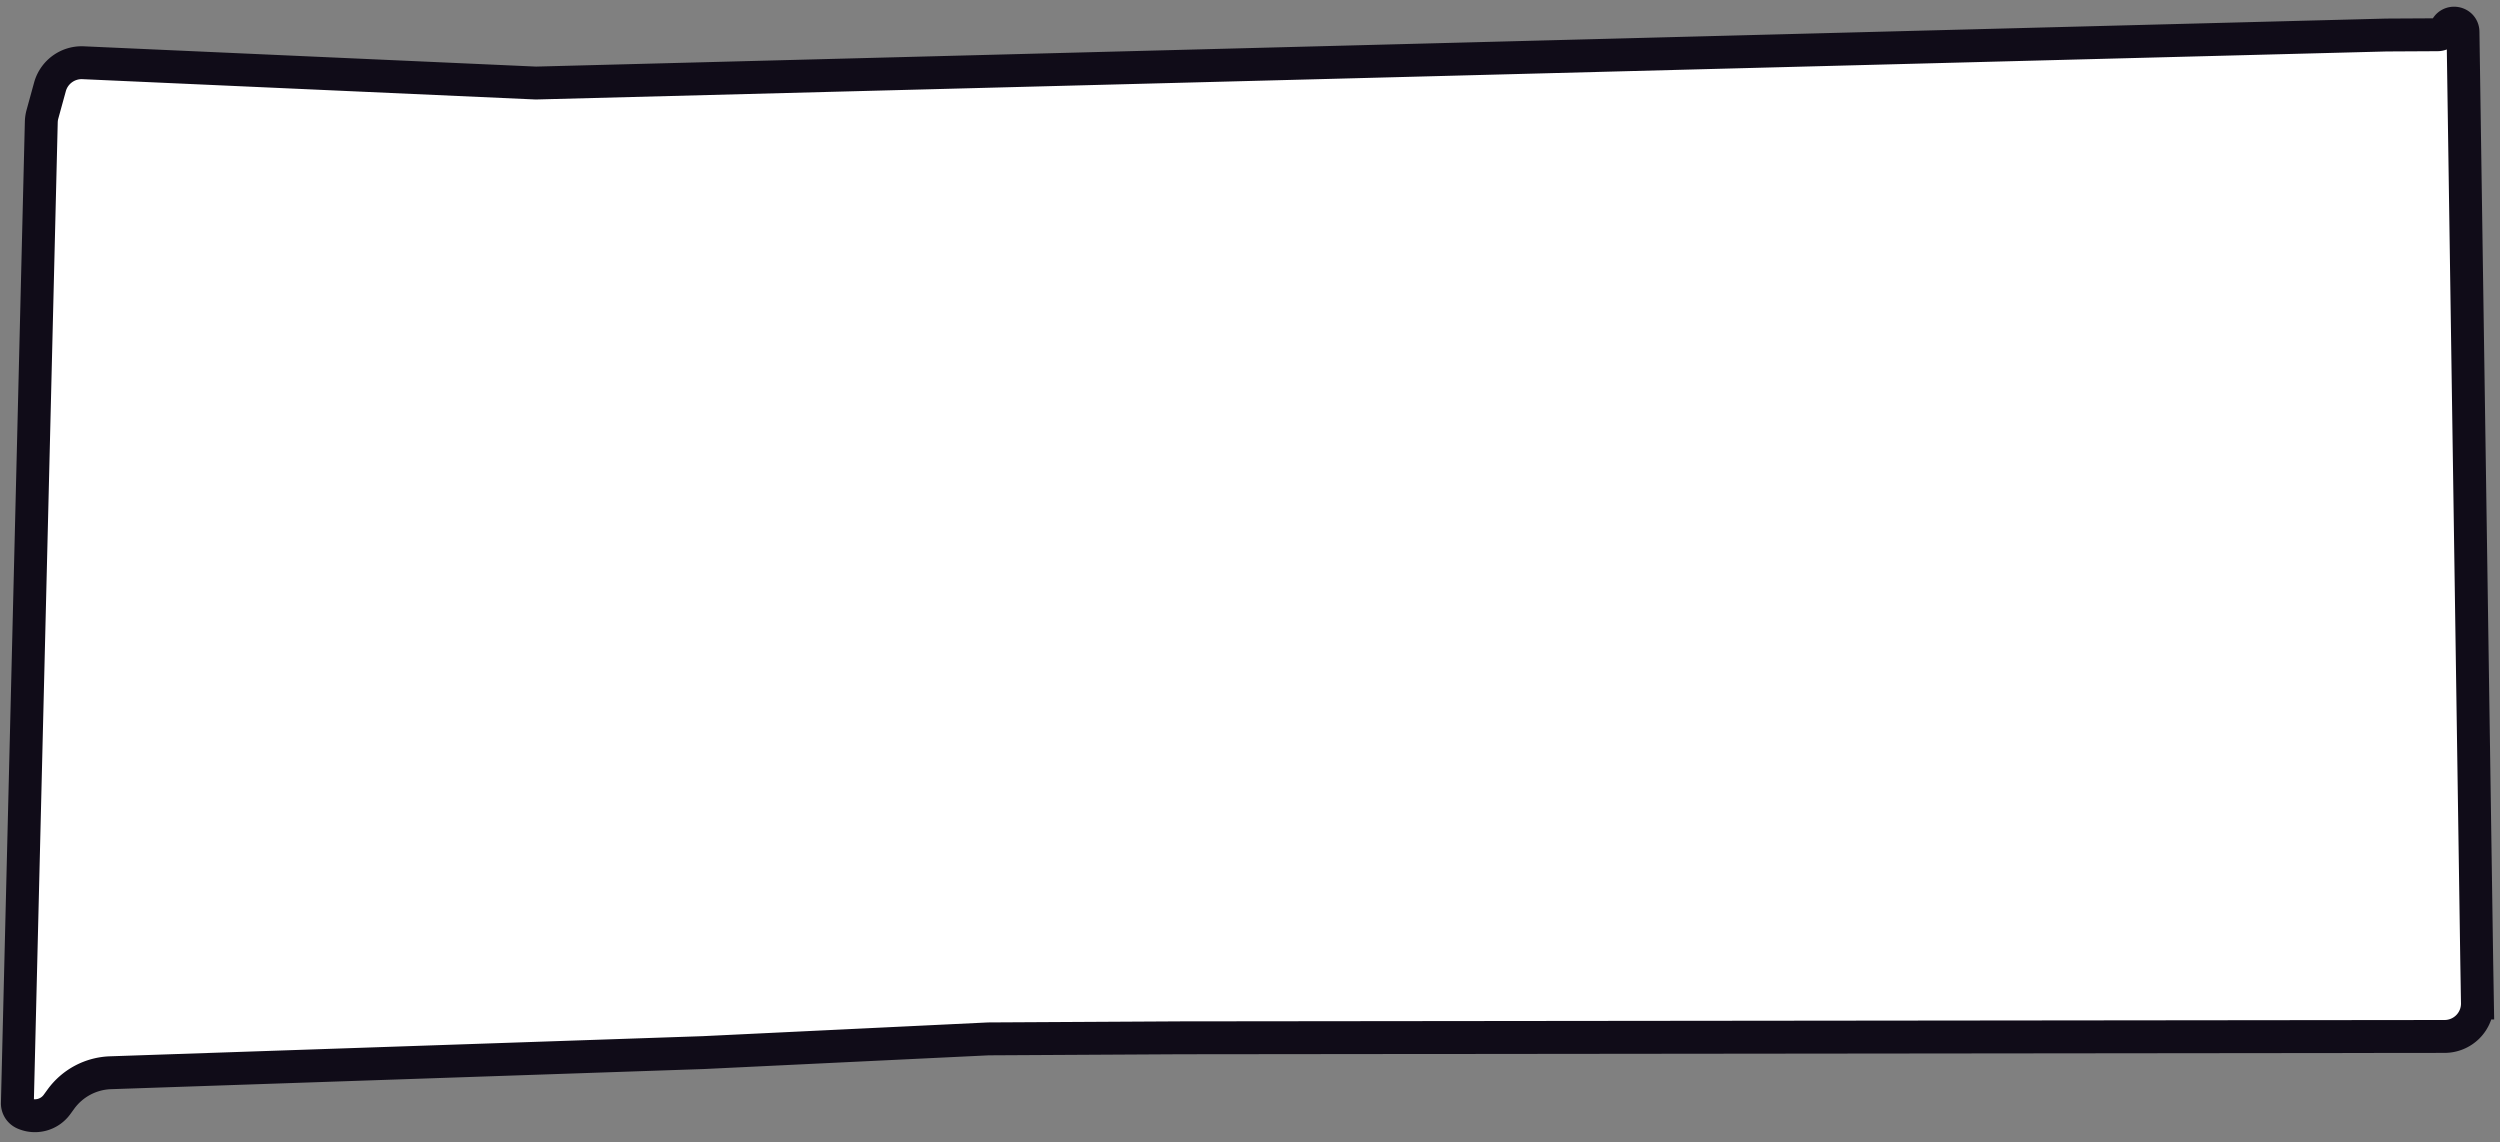
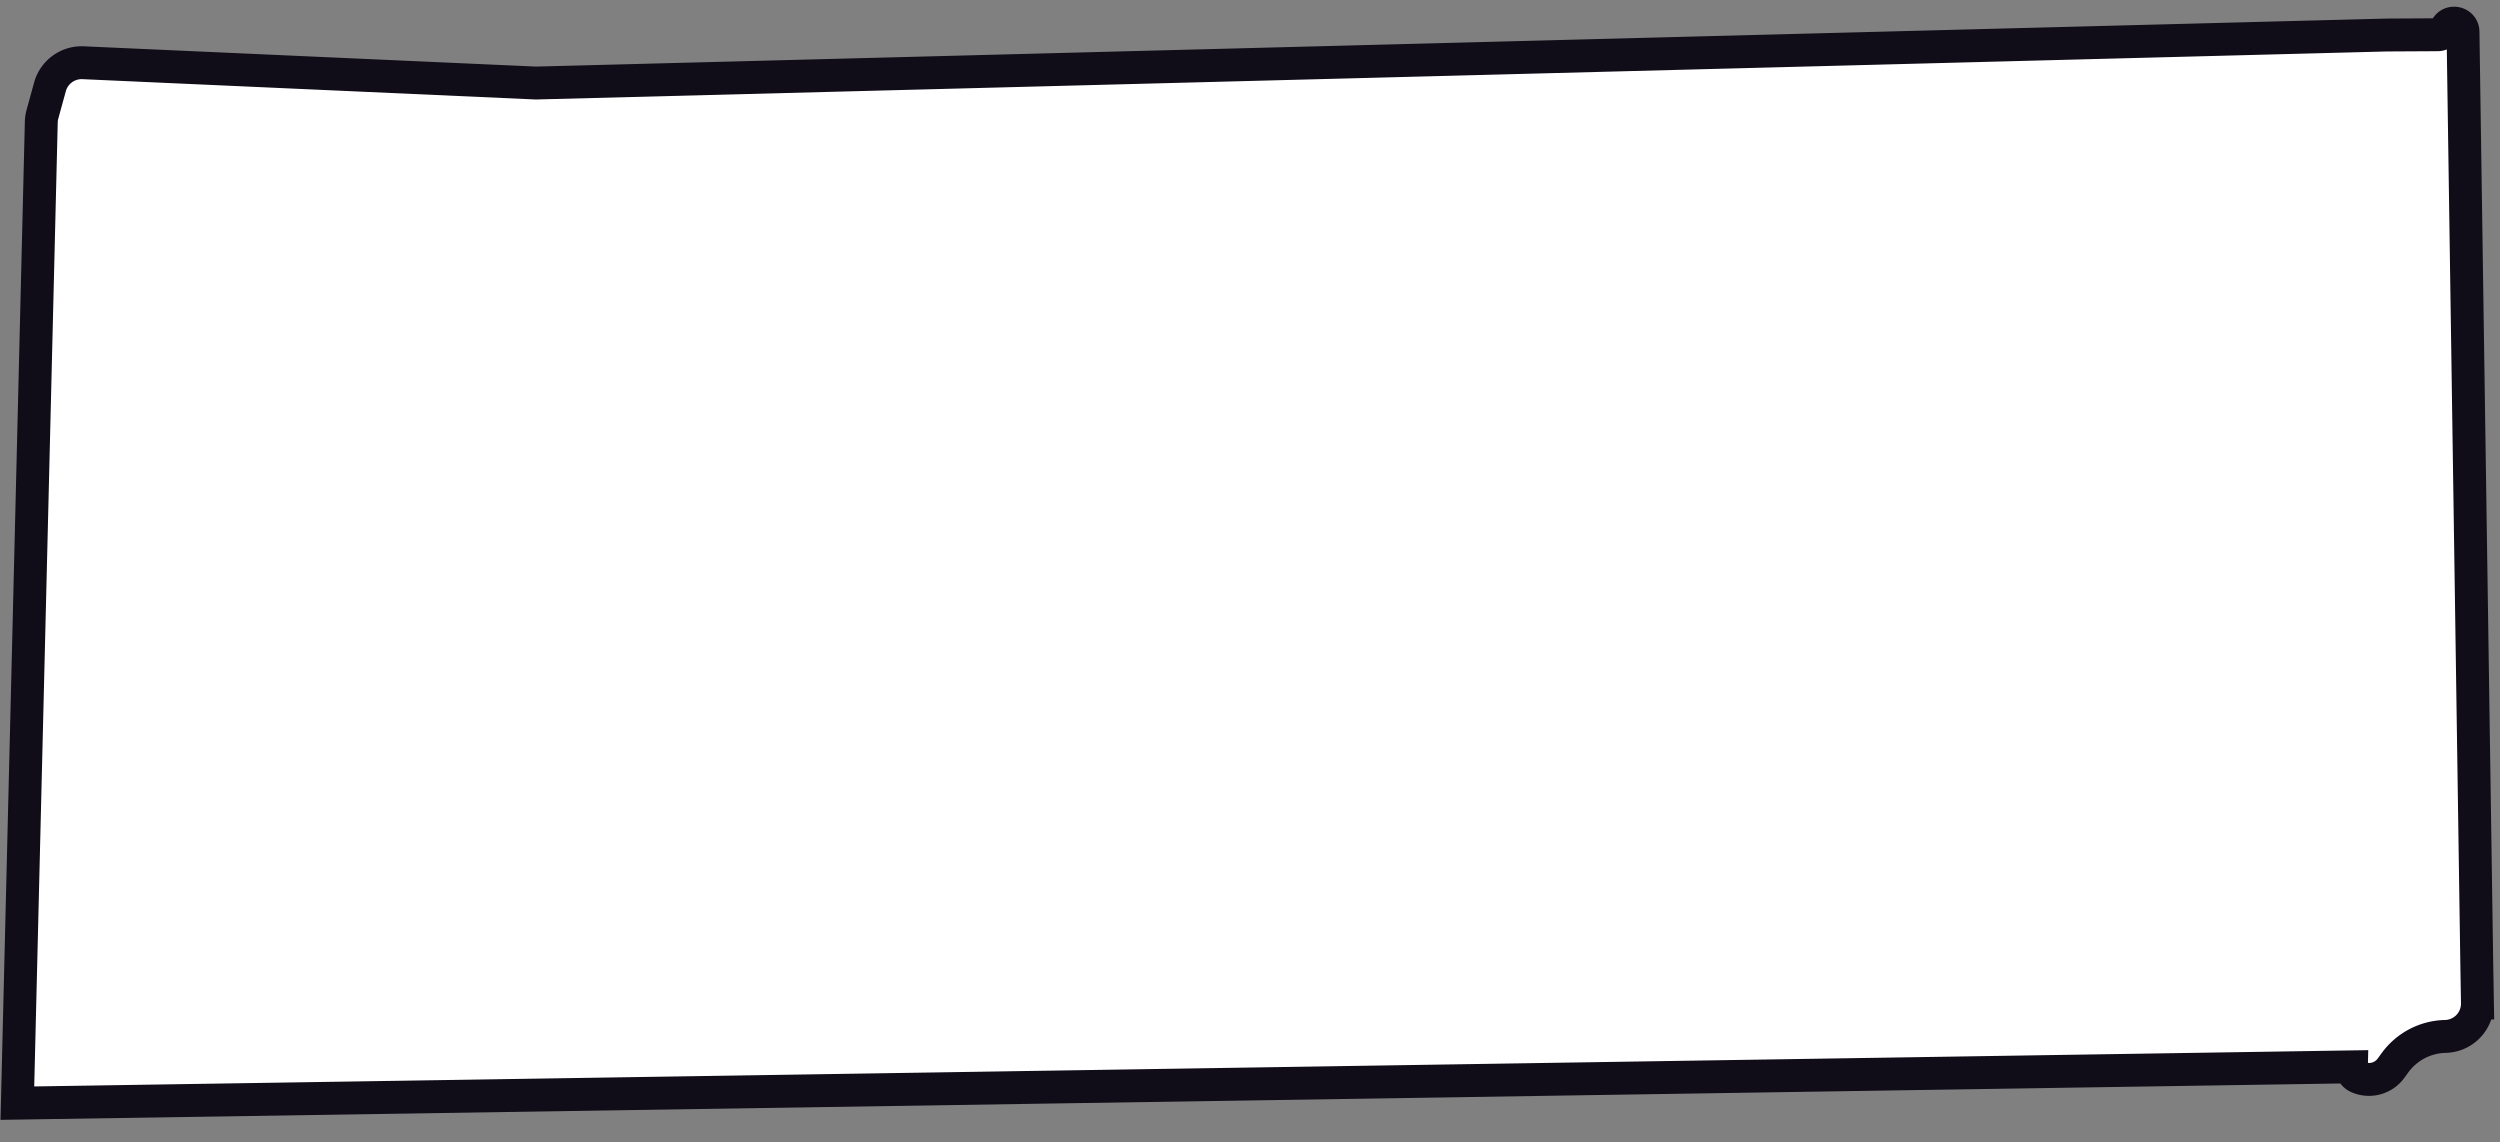
<svg xmlns="http://www.w3.org/2000/svg" width="116" height="53" fill="none">
  <rect width="100%" height="100%" fill="#808080" stroke="none" />
-   <path fill="#fff" stroke="#100C18" stroke-width="1.526" d="m.806 51.186 1.11-45.521c.003-.124.021-.248.054-.367l.348-1.266a1.526 1.526 0 0 1 1.54-1.121l21.009.942 85.861-2.228 2.379-.013a.41.41 0 0 0 .382-.268c.156-.427.787-.32.794.135l.638 43.17.032 1.89a1.526 1.526 0 0 1-1.524 1.552l-58.613.063-8.953.05-13.218.636-27.515.935a2.973 2.973 0 0 0-2.303 1.222l-.184.253a1.265 1.265 0 0 1-1.537.41.506.506 0 0 1-.3-.474Z" />
+   <path fill="#fff" stroke="#100C18" stroke-width="1.526" d="m.806 51.186 1.11-45.521c.003-.124.021-.248.054-.367l.348-1.266a1.526 1.526 0 0 1 1.54-1.121l21.009.942 85.861-2.228 2.379-.013a.41.41 0 0 0 .382-.268c.156-.427.787-.32.794.135l.638 43.17.032 1.89a1.526 1.526 0 0 1-1.524 1.552a2.973 2.973 0 0 0-2.303 1.222l-.184.253a1.265 1.265 0 0 1-1.537.41.506.506 0 0 1-.3-.474Z" />
</svg>